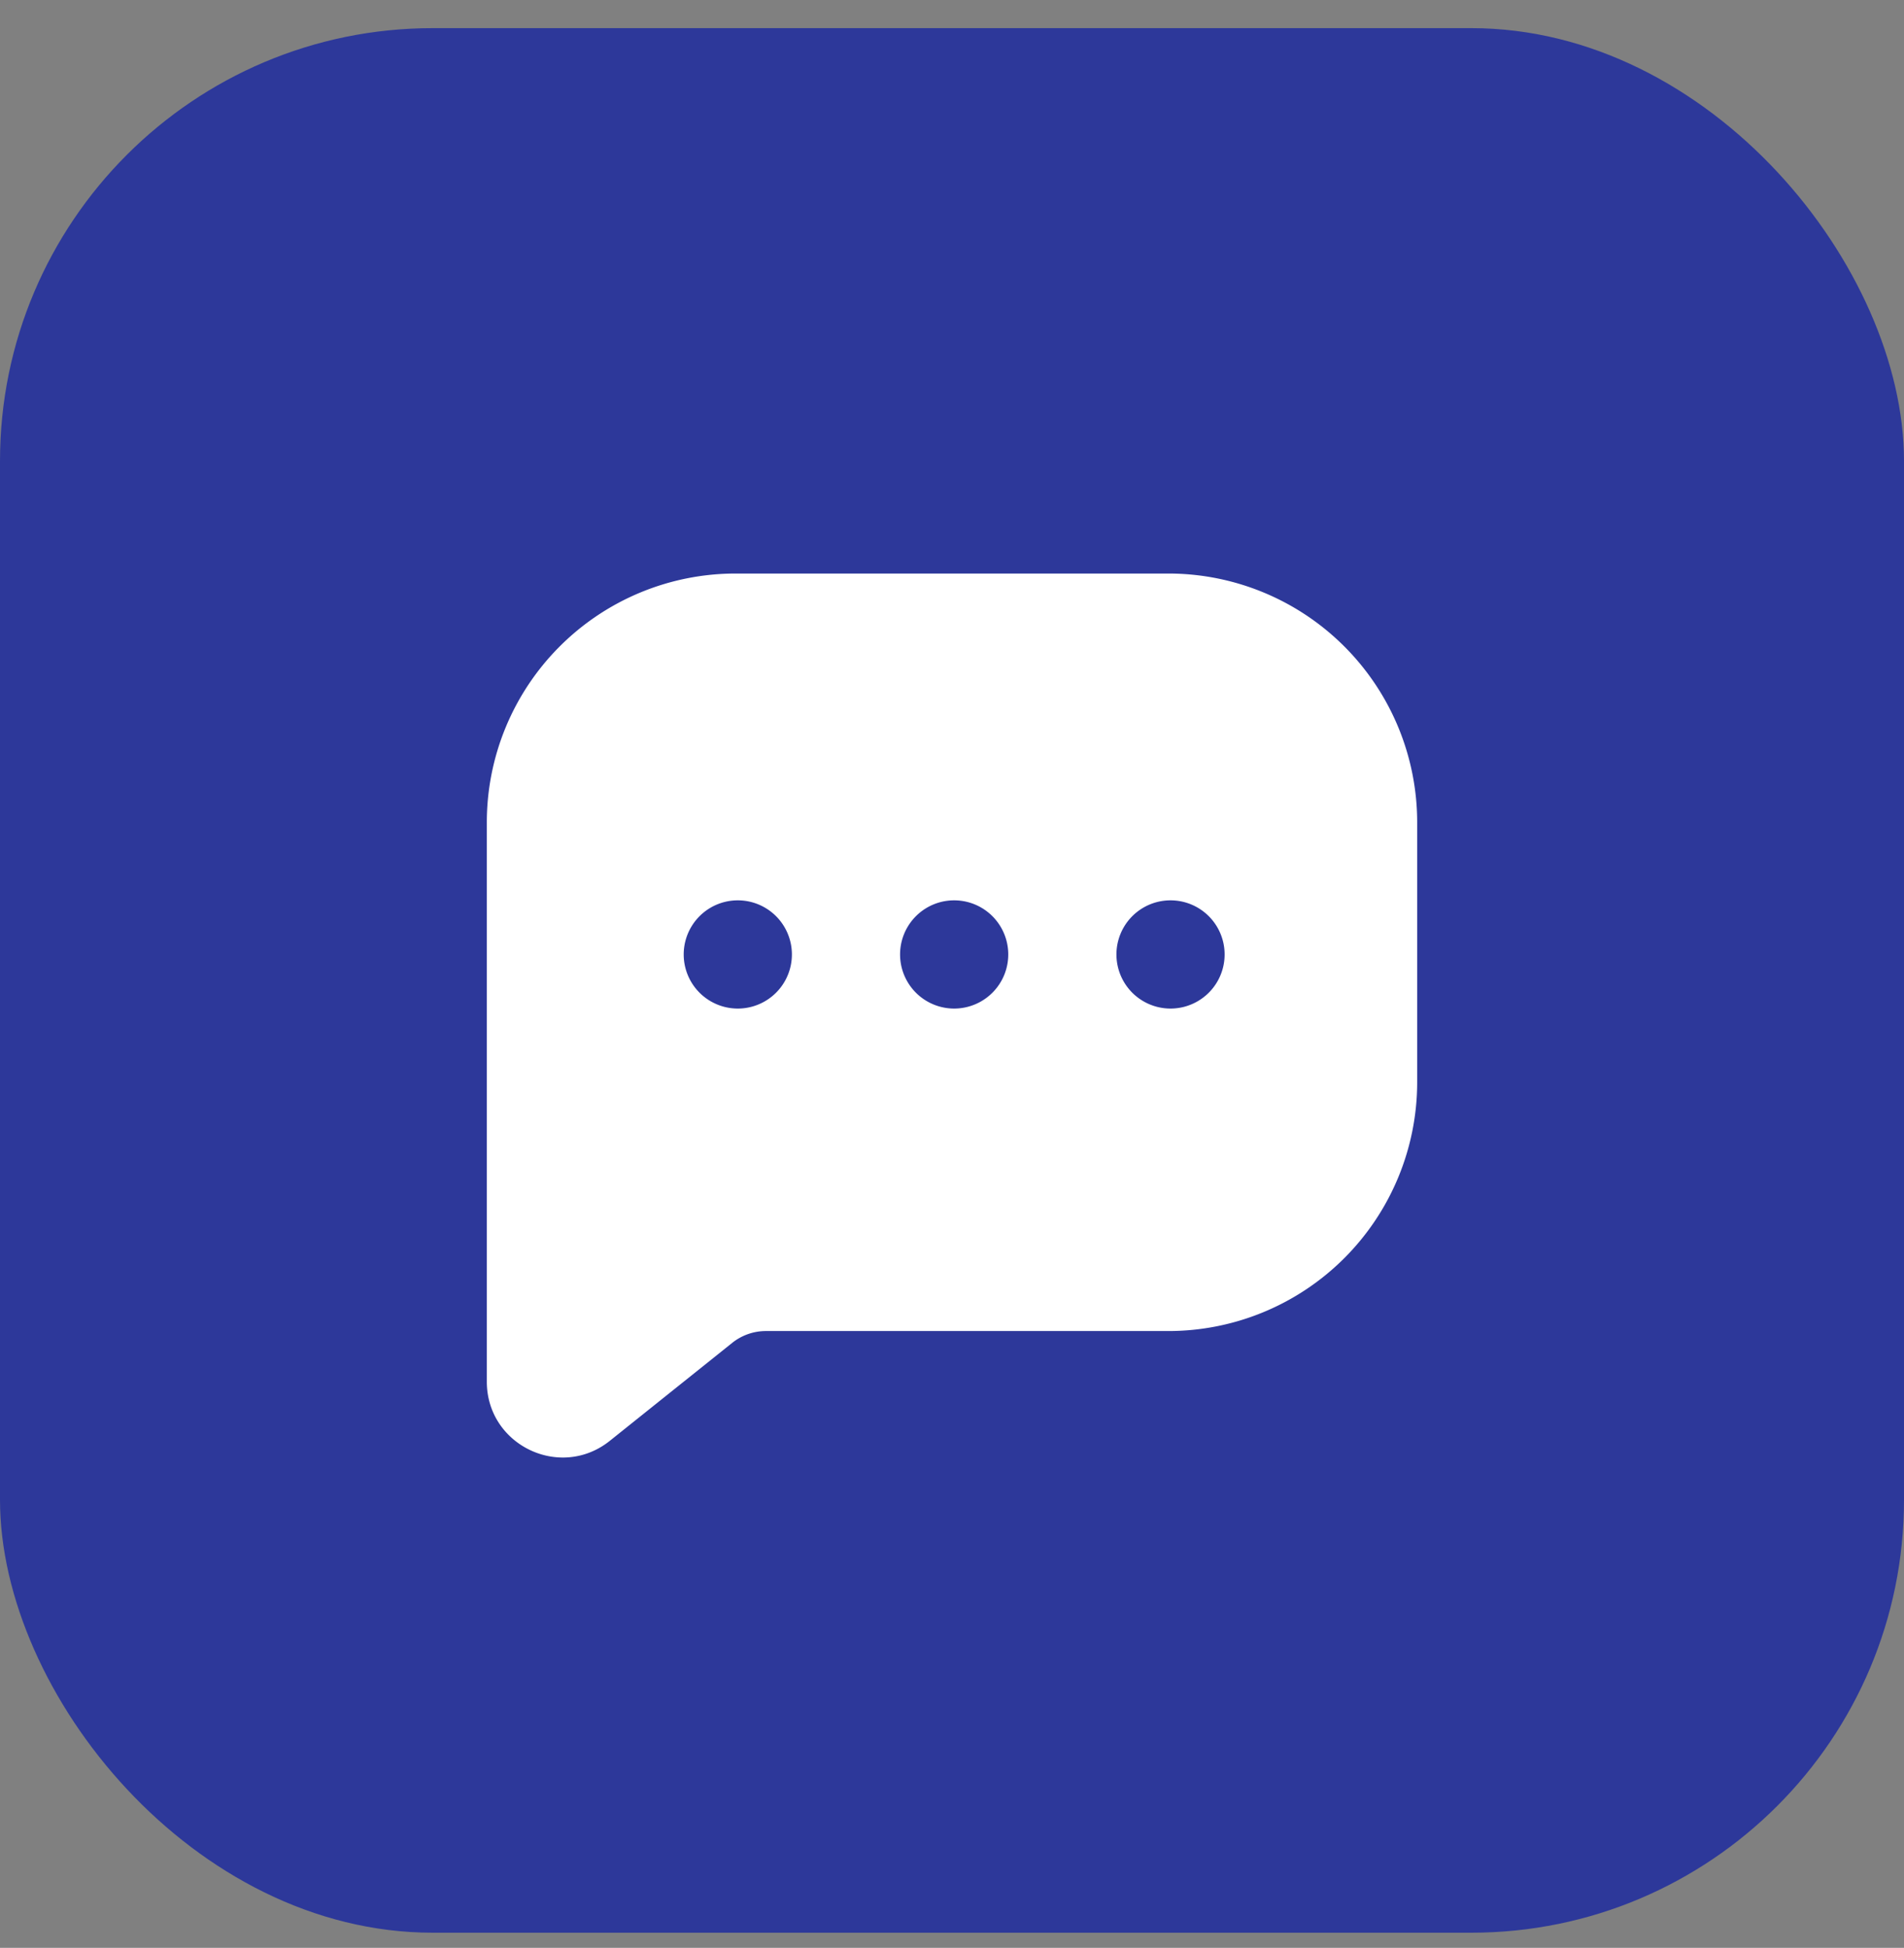
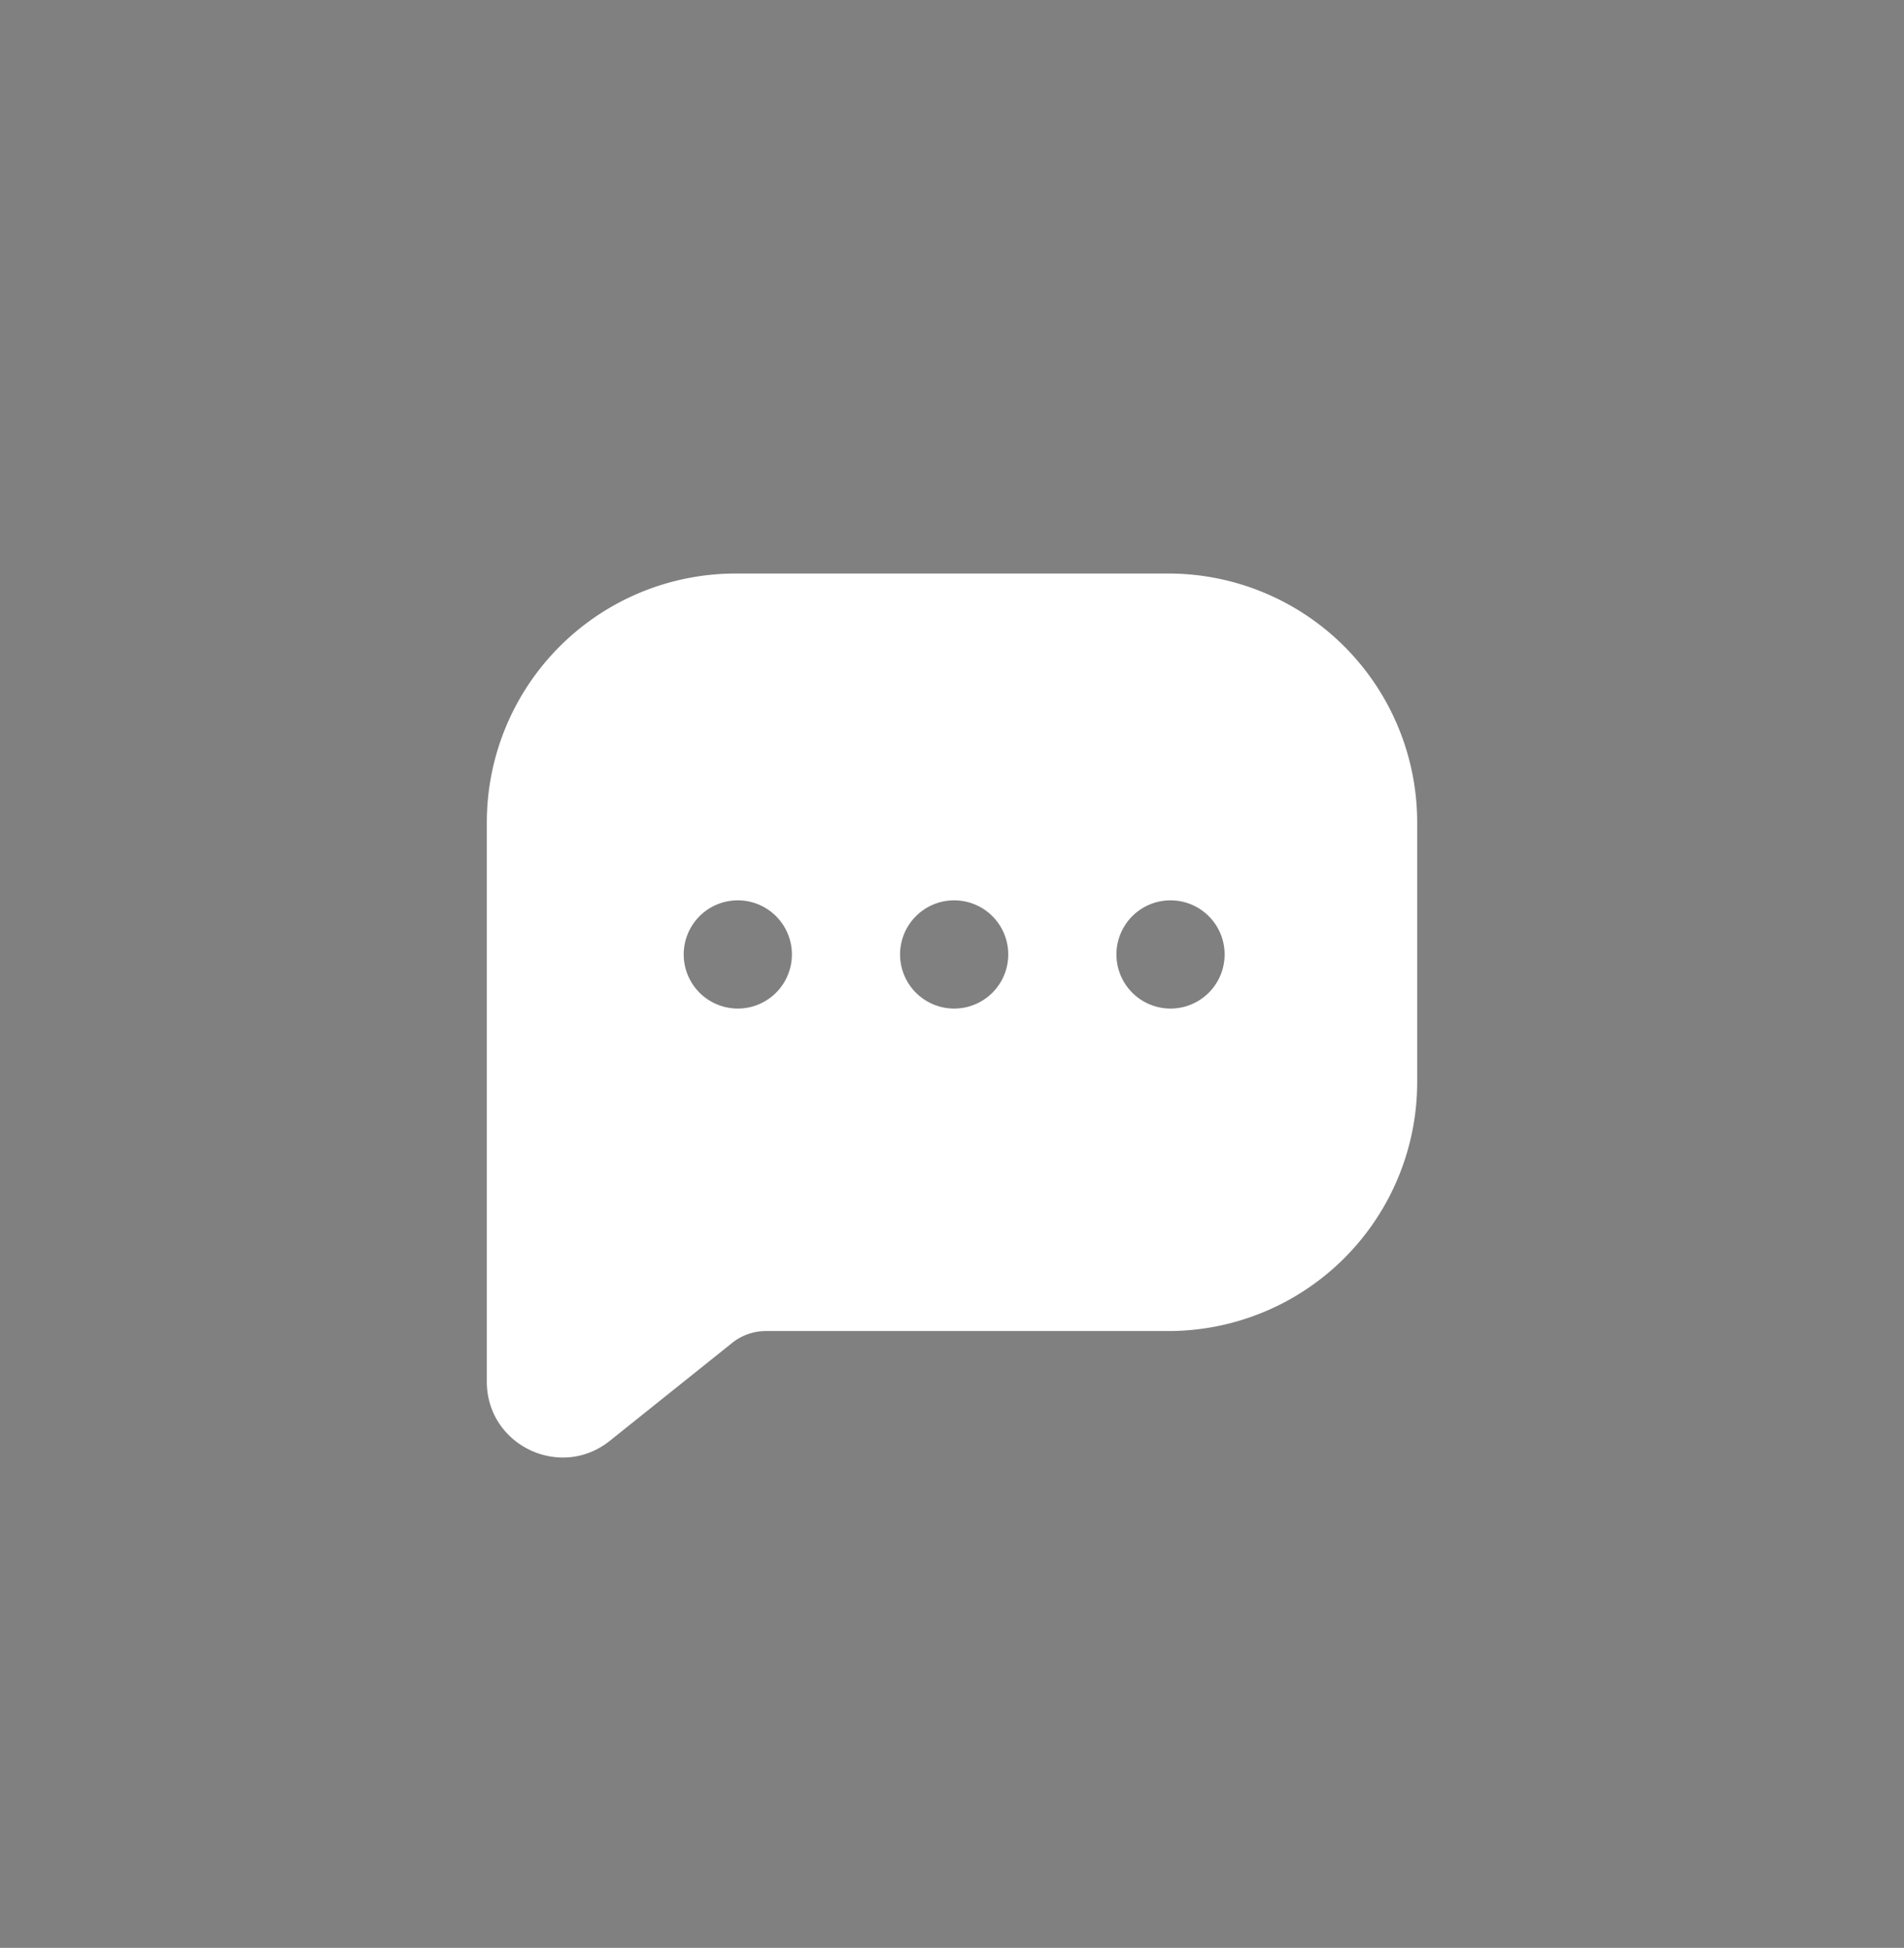
<svg xmlns="http://www.w3.org/2000/svg" width="44" height="45" viewBox="0 0 44 45" fill="none">
  <rect x="0" y="0" width="44" height="45" fill="#808080" stroke="none" />
-   <rect y=".65" width="44" height="44" rx="10" fill="#2D389A" />
  <path d="M27 13.25A5.75 5.75 0 0 1 32.75 19v6A5.75 5.75 0 0 1 27 30.75h-9.299a1.25 1.25 0 0 0-.78.273l-2.828 2.263c-1.146.916-2.843.1-2.843-1.367V19A5.75 5.75 0 0 1 17 13.25h10Zm-9.95 7.55a1.25 1.25 0 1 0 0 2.5 1.25 1.25 0 0 0 0-2.5Zm5 0a1.25 1.25 0 1 0 0 2.5 1.25 1.25 0 0 0 0-2.5Zm5 0a1.25 1.25 0 1 0 0 2.5 1.25 1.25 0 0 0 0-2.5Z" fill="#fff" />
</svg>